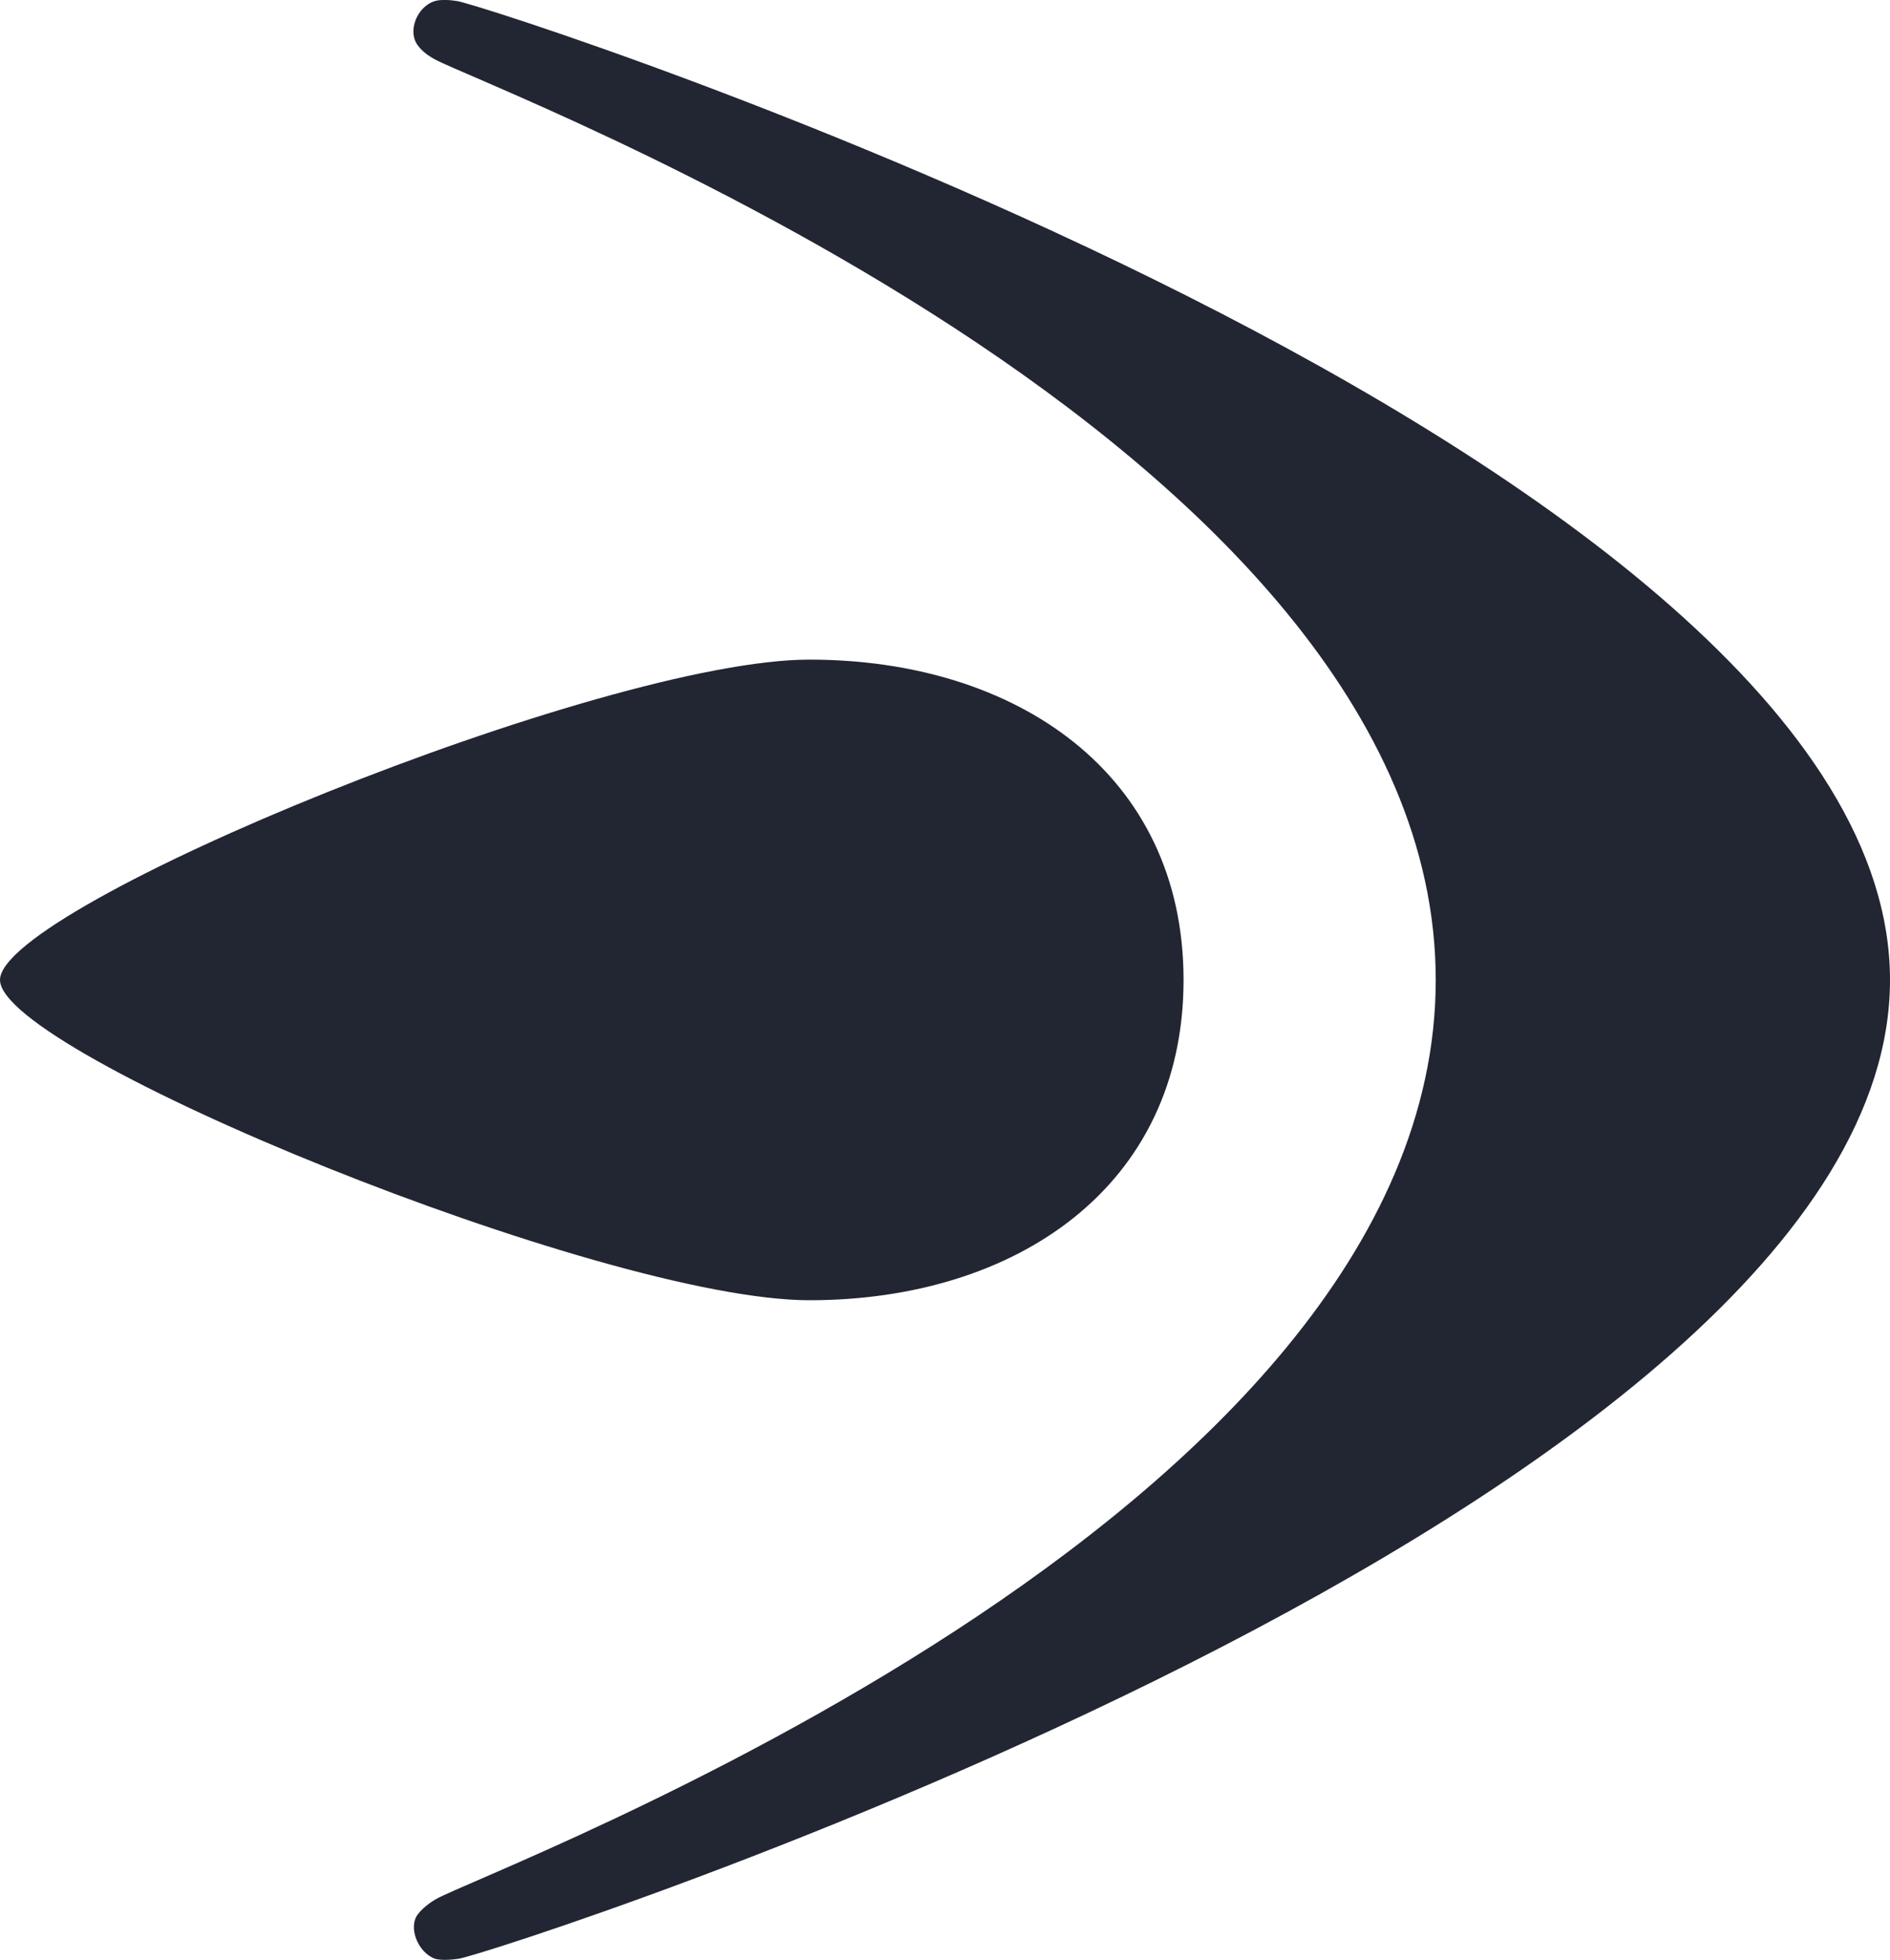
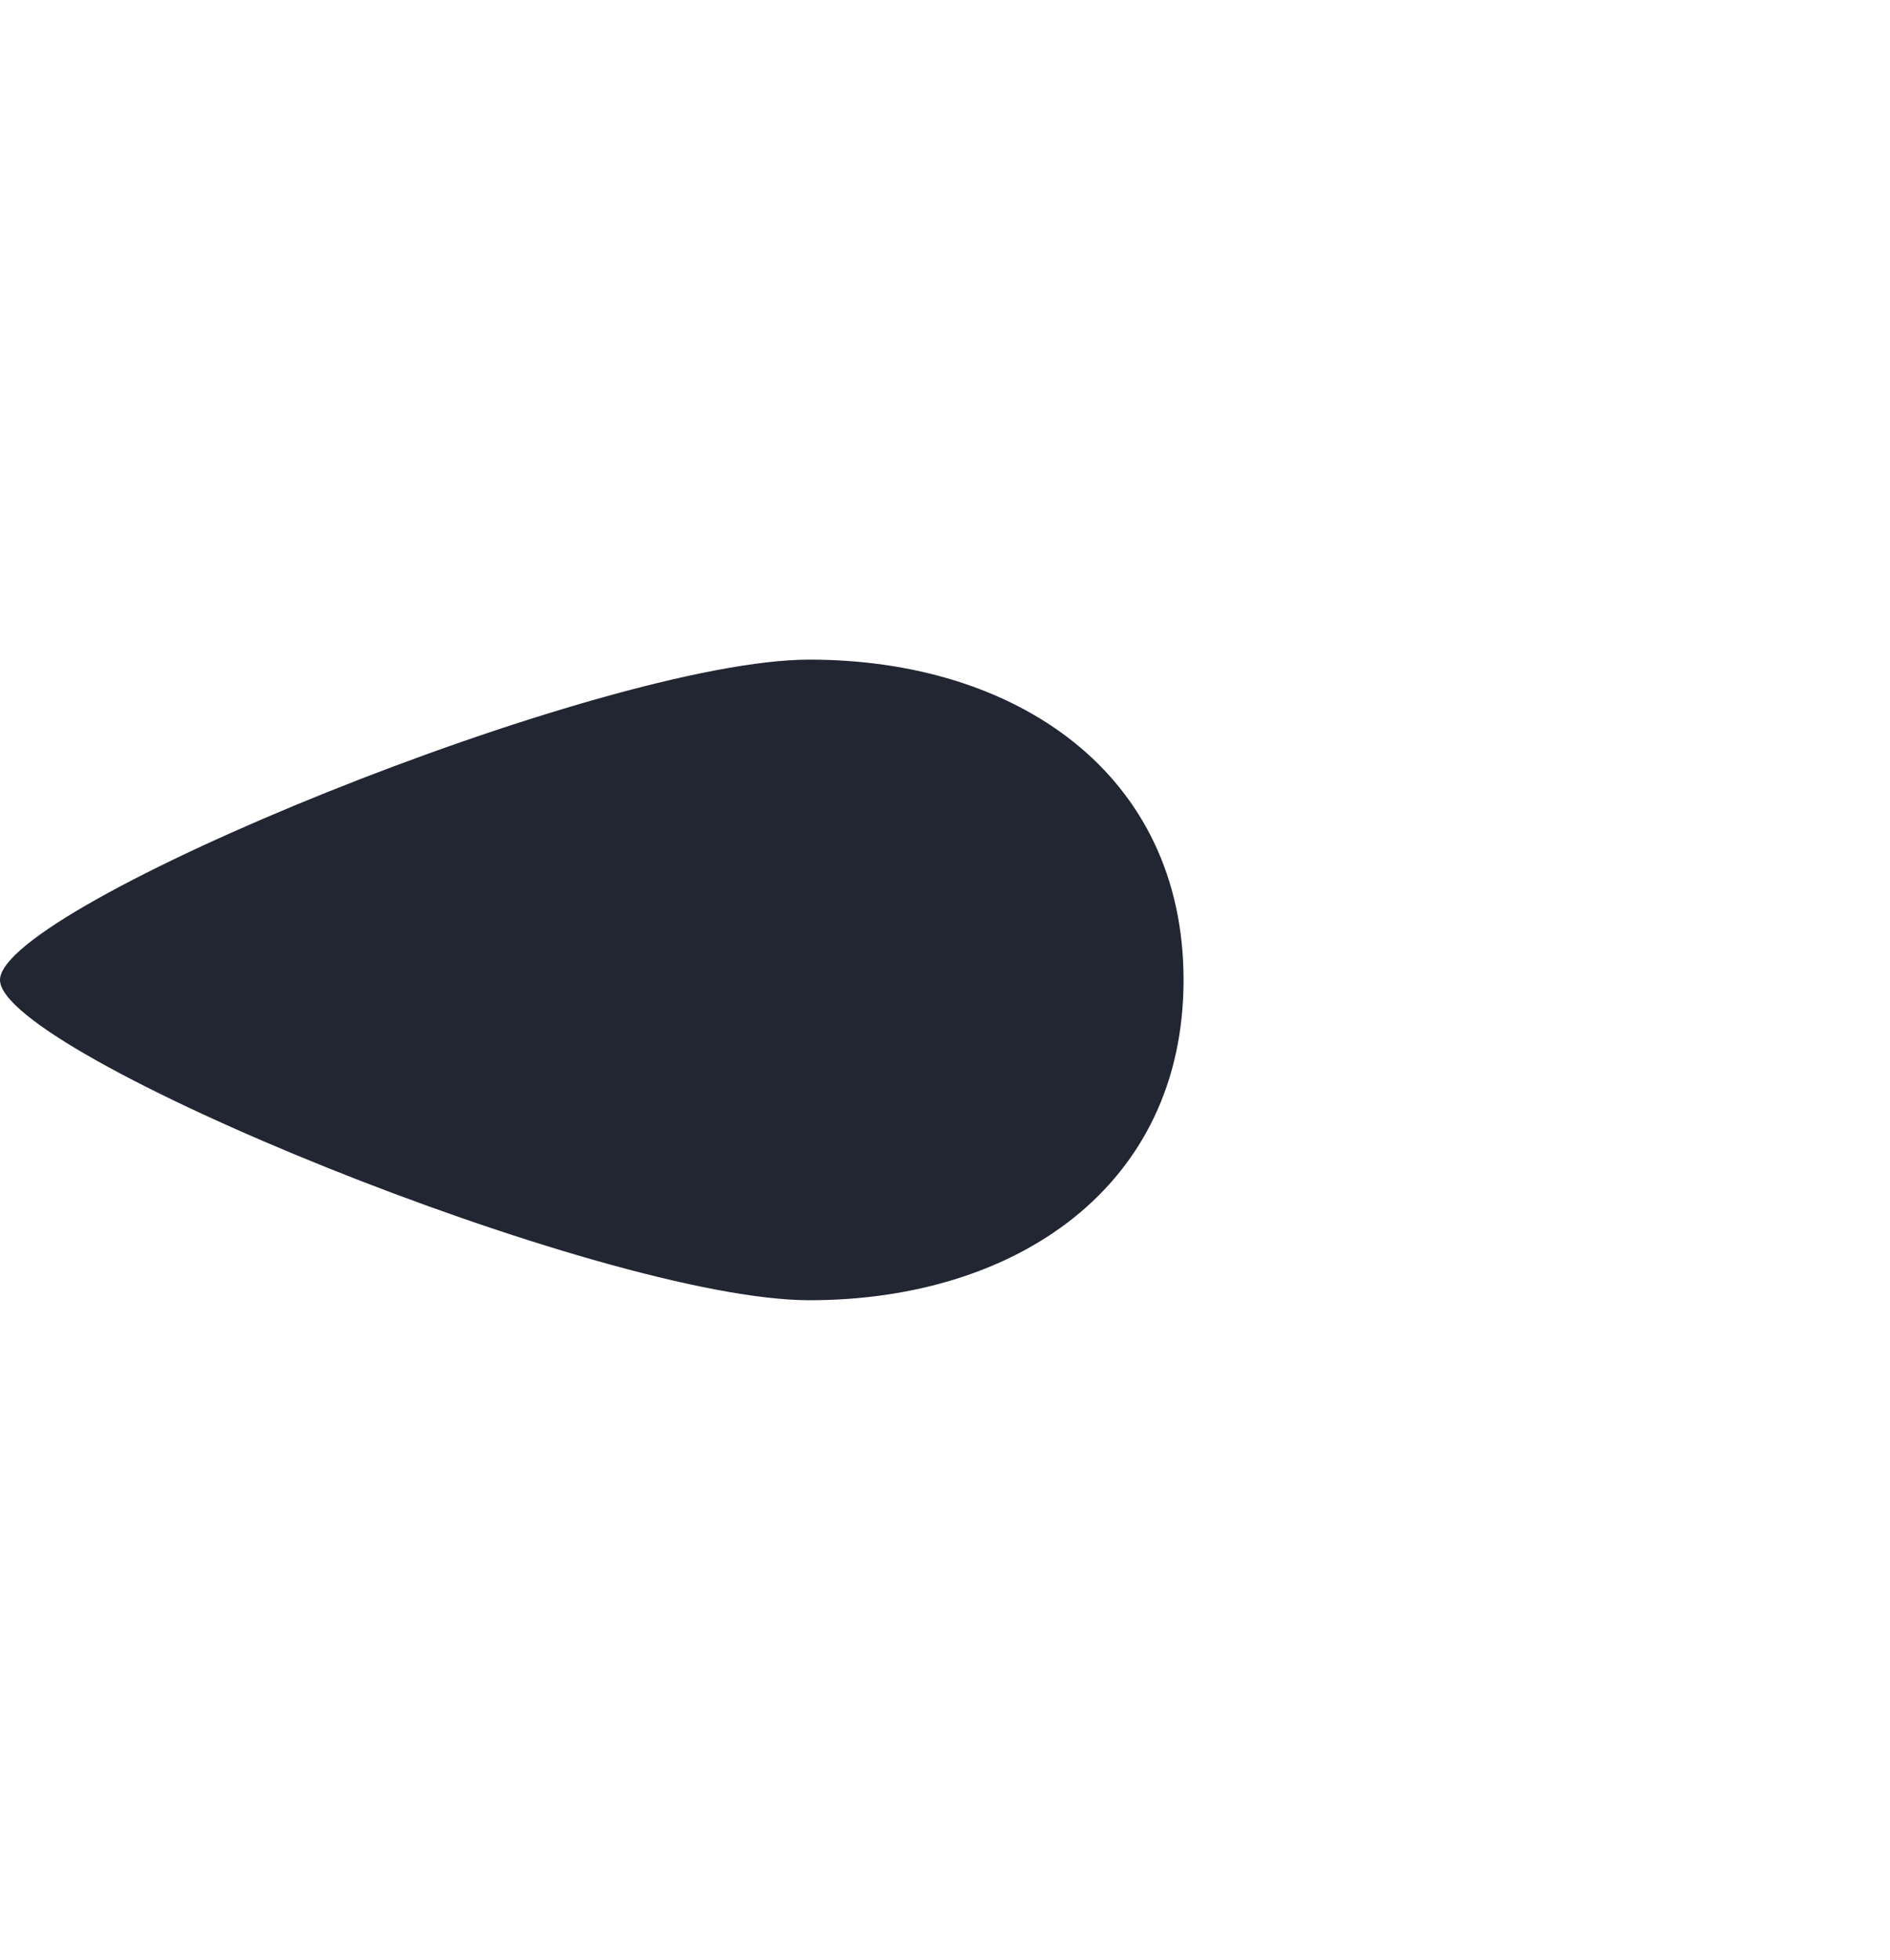
<svg xmlns="http://www.w3.org/2000/svg" id="Layer_1" data-name="Layer 1" viewBox="0 0 181.07 187.73">
  <script />
  <defs>
    <style>
      .cls-1 {
        fill: #222632;
      }
    </style>
  </defs>
  <path class="cls-1" d="M113.39,93.86c0,19.79-16.05,30.68-35.84,30.68S0,100.92,0,93.86s57.76-30.68,77.55-30.68,35.84,10.89,35.84,30.68Z" />
-   <path class="cls-1" d="M41.67,187.61c-1.61-.57-2.6-2.99-1.64-4.25.41-.54,1.06-1.07,1.76-1.47,4.92-2.8,95.76-36.35,95.76-88.02S46.62,8.43,41.65,5.68c-.72-.4-1.22-.79-1.62-1.33-1.01-1.32-.11-3.72,1.64-4.25.52-.16,1.48-.11,2.13,0,3.54.59,137.27,43.53,137.27,93.77S47.67,187,43.97,187.61c-.68.11-1.78.18-2.3,0Z" />
</svg>